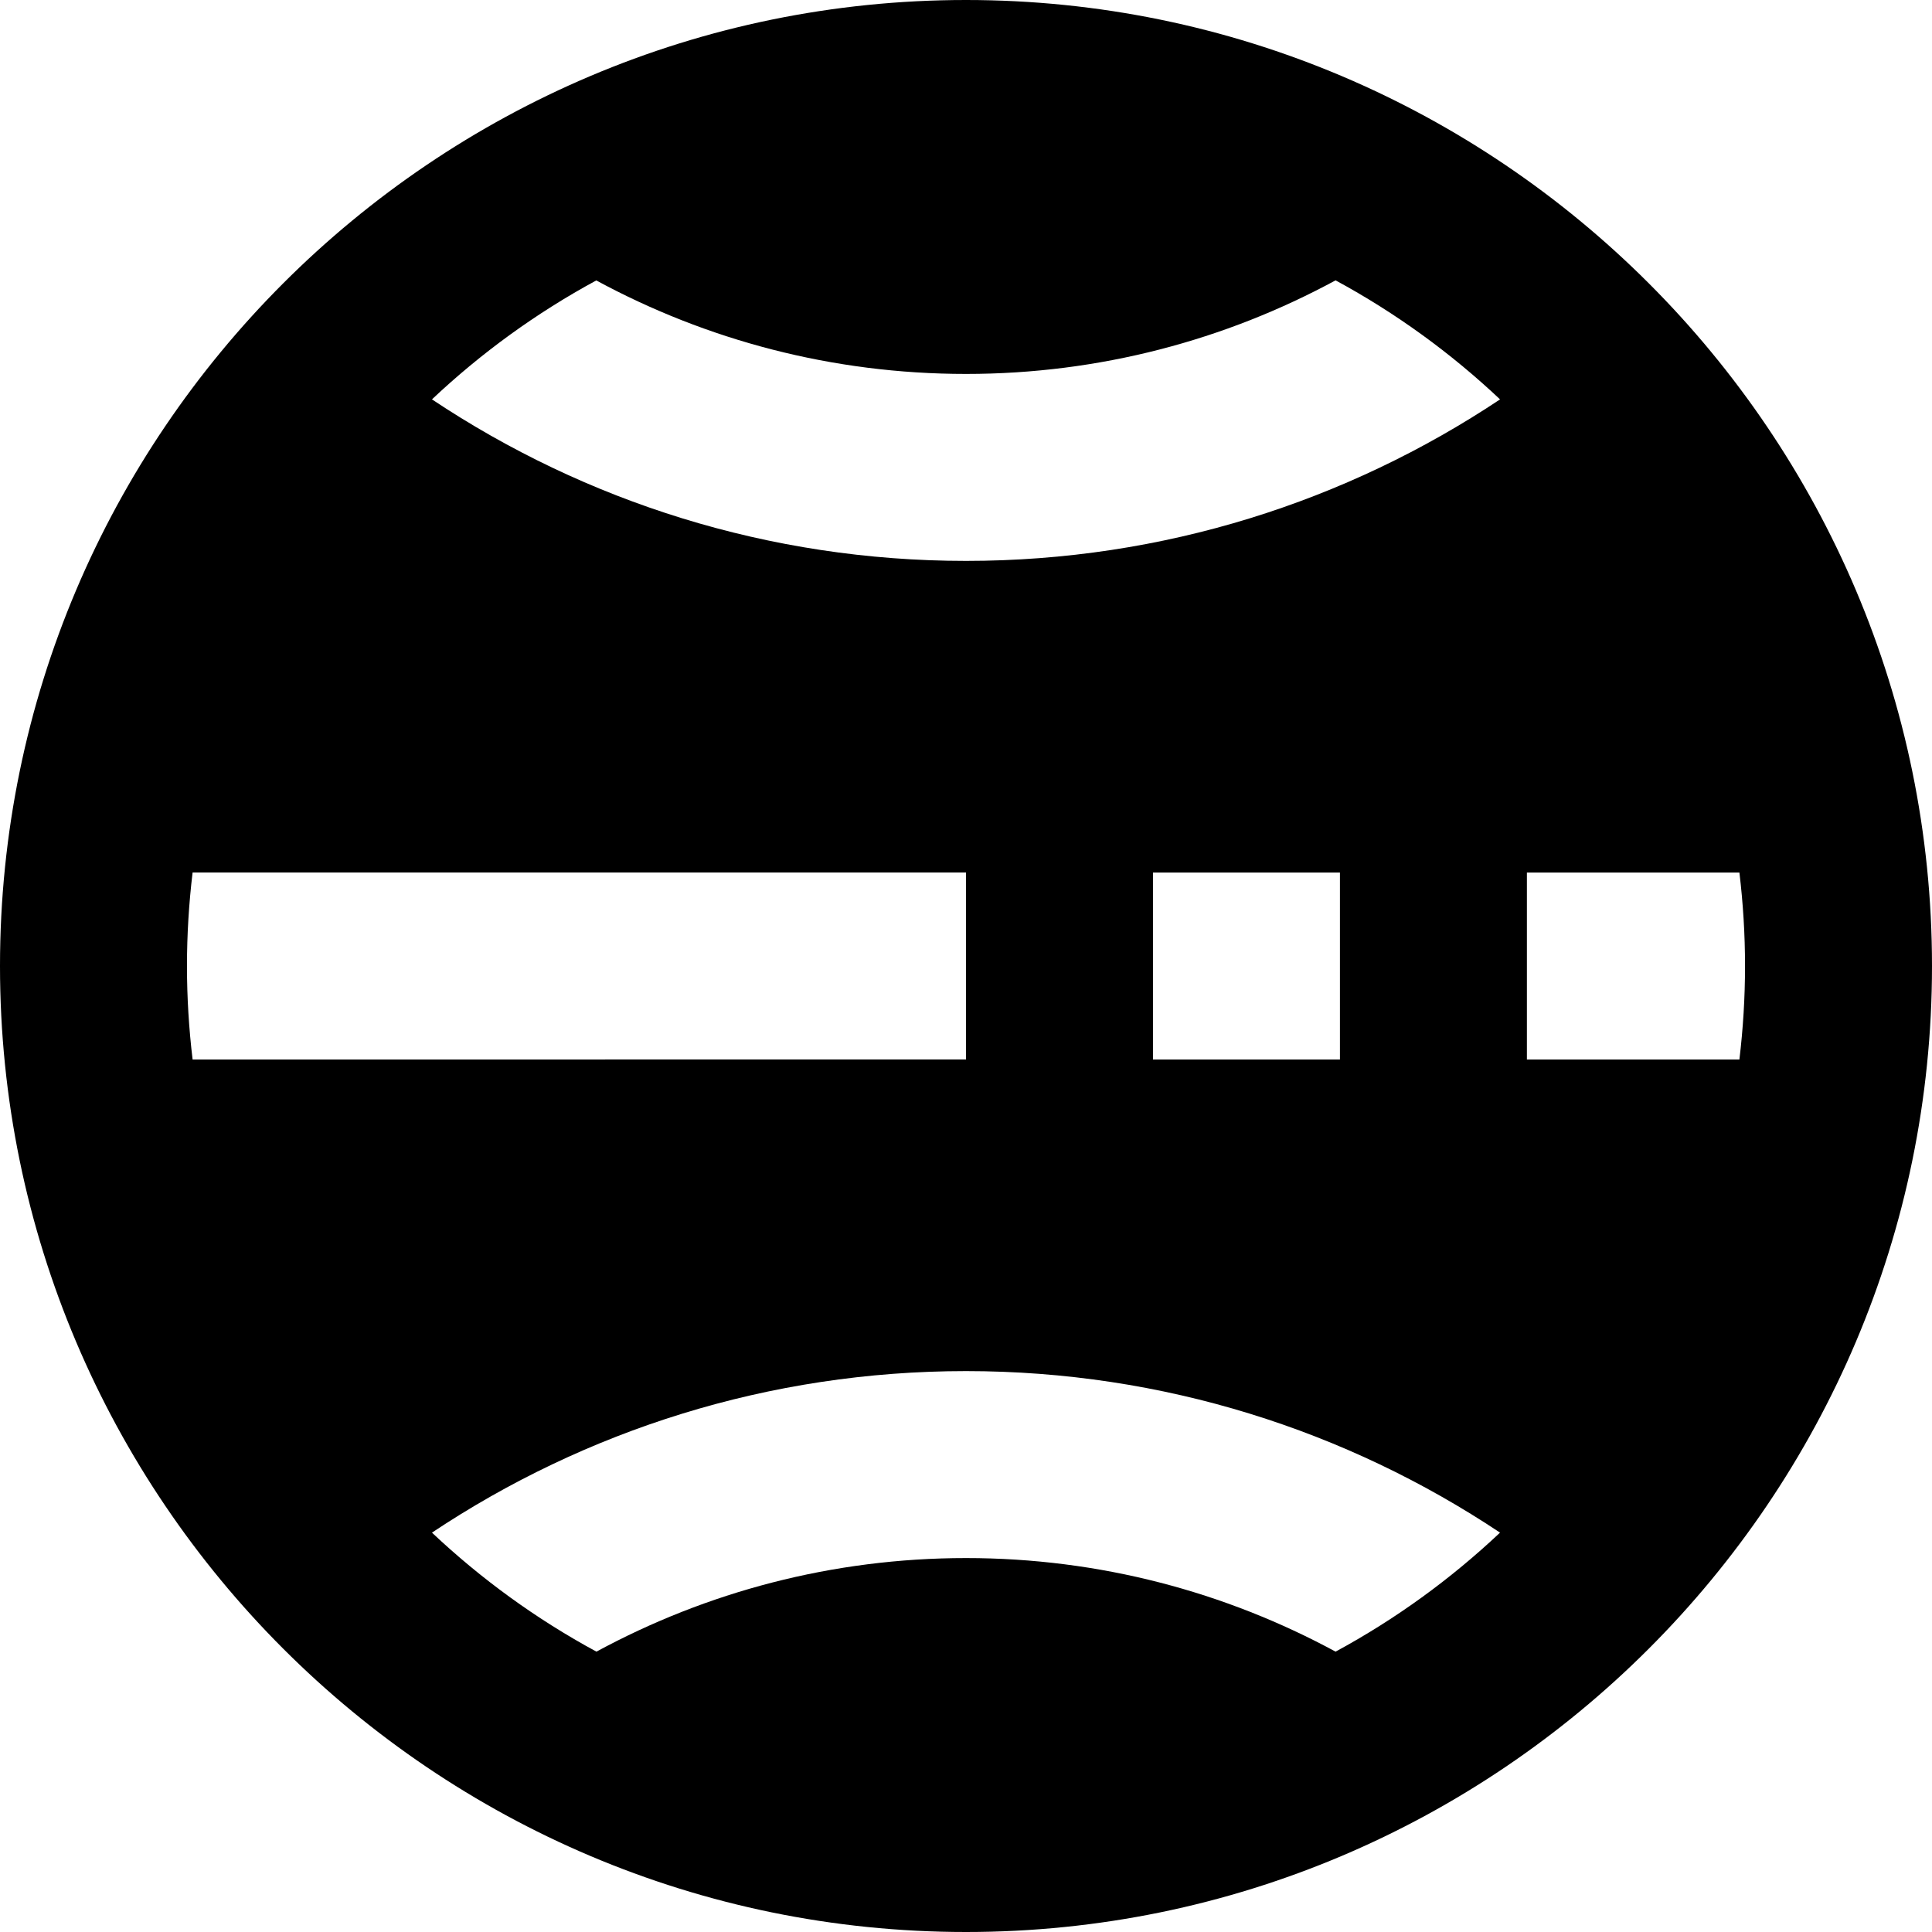
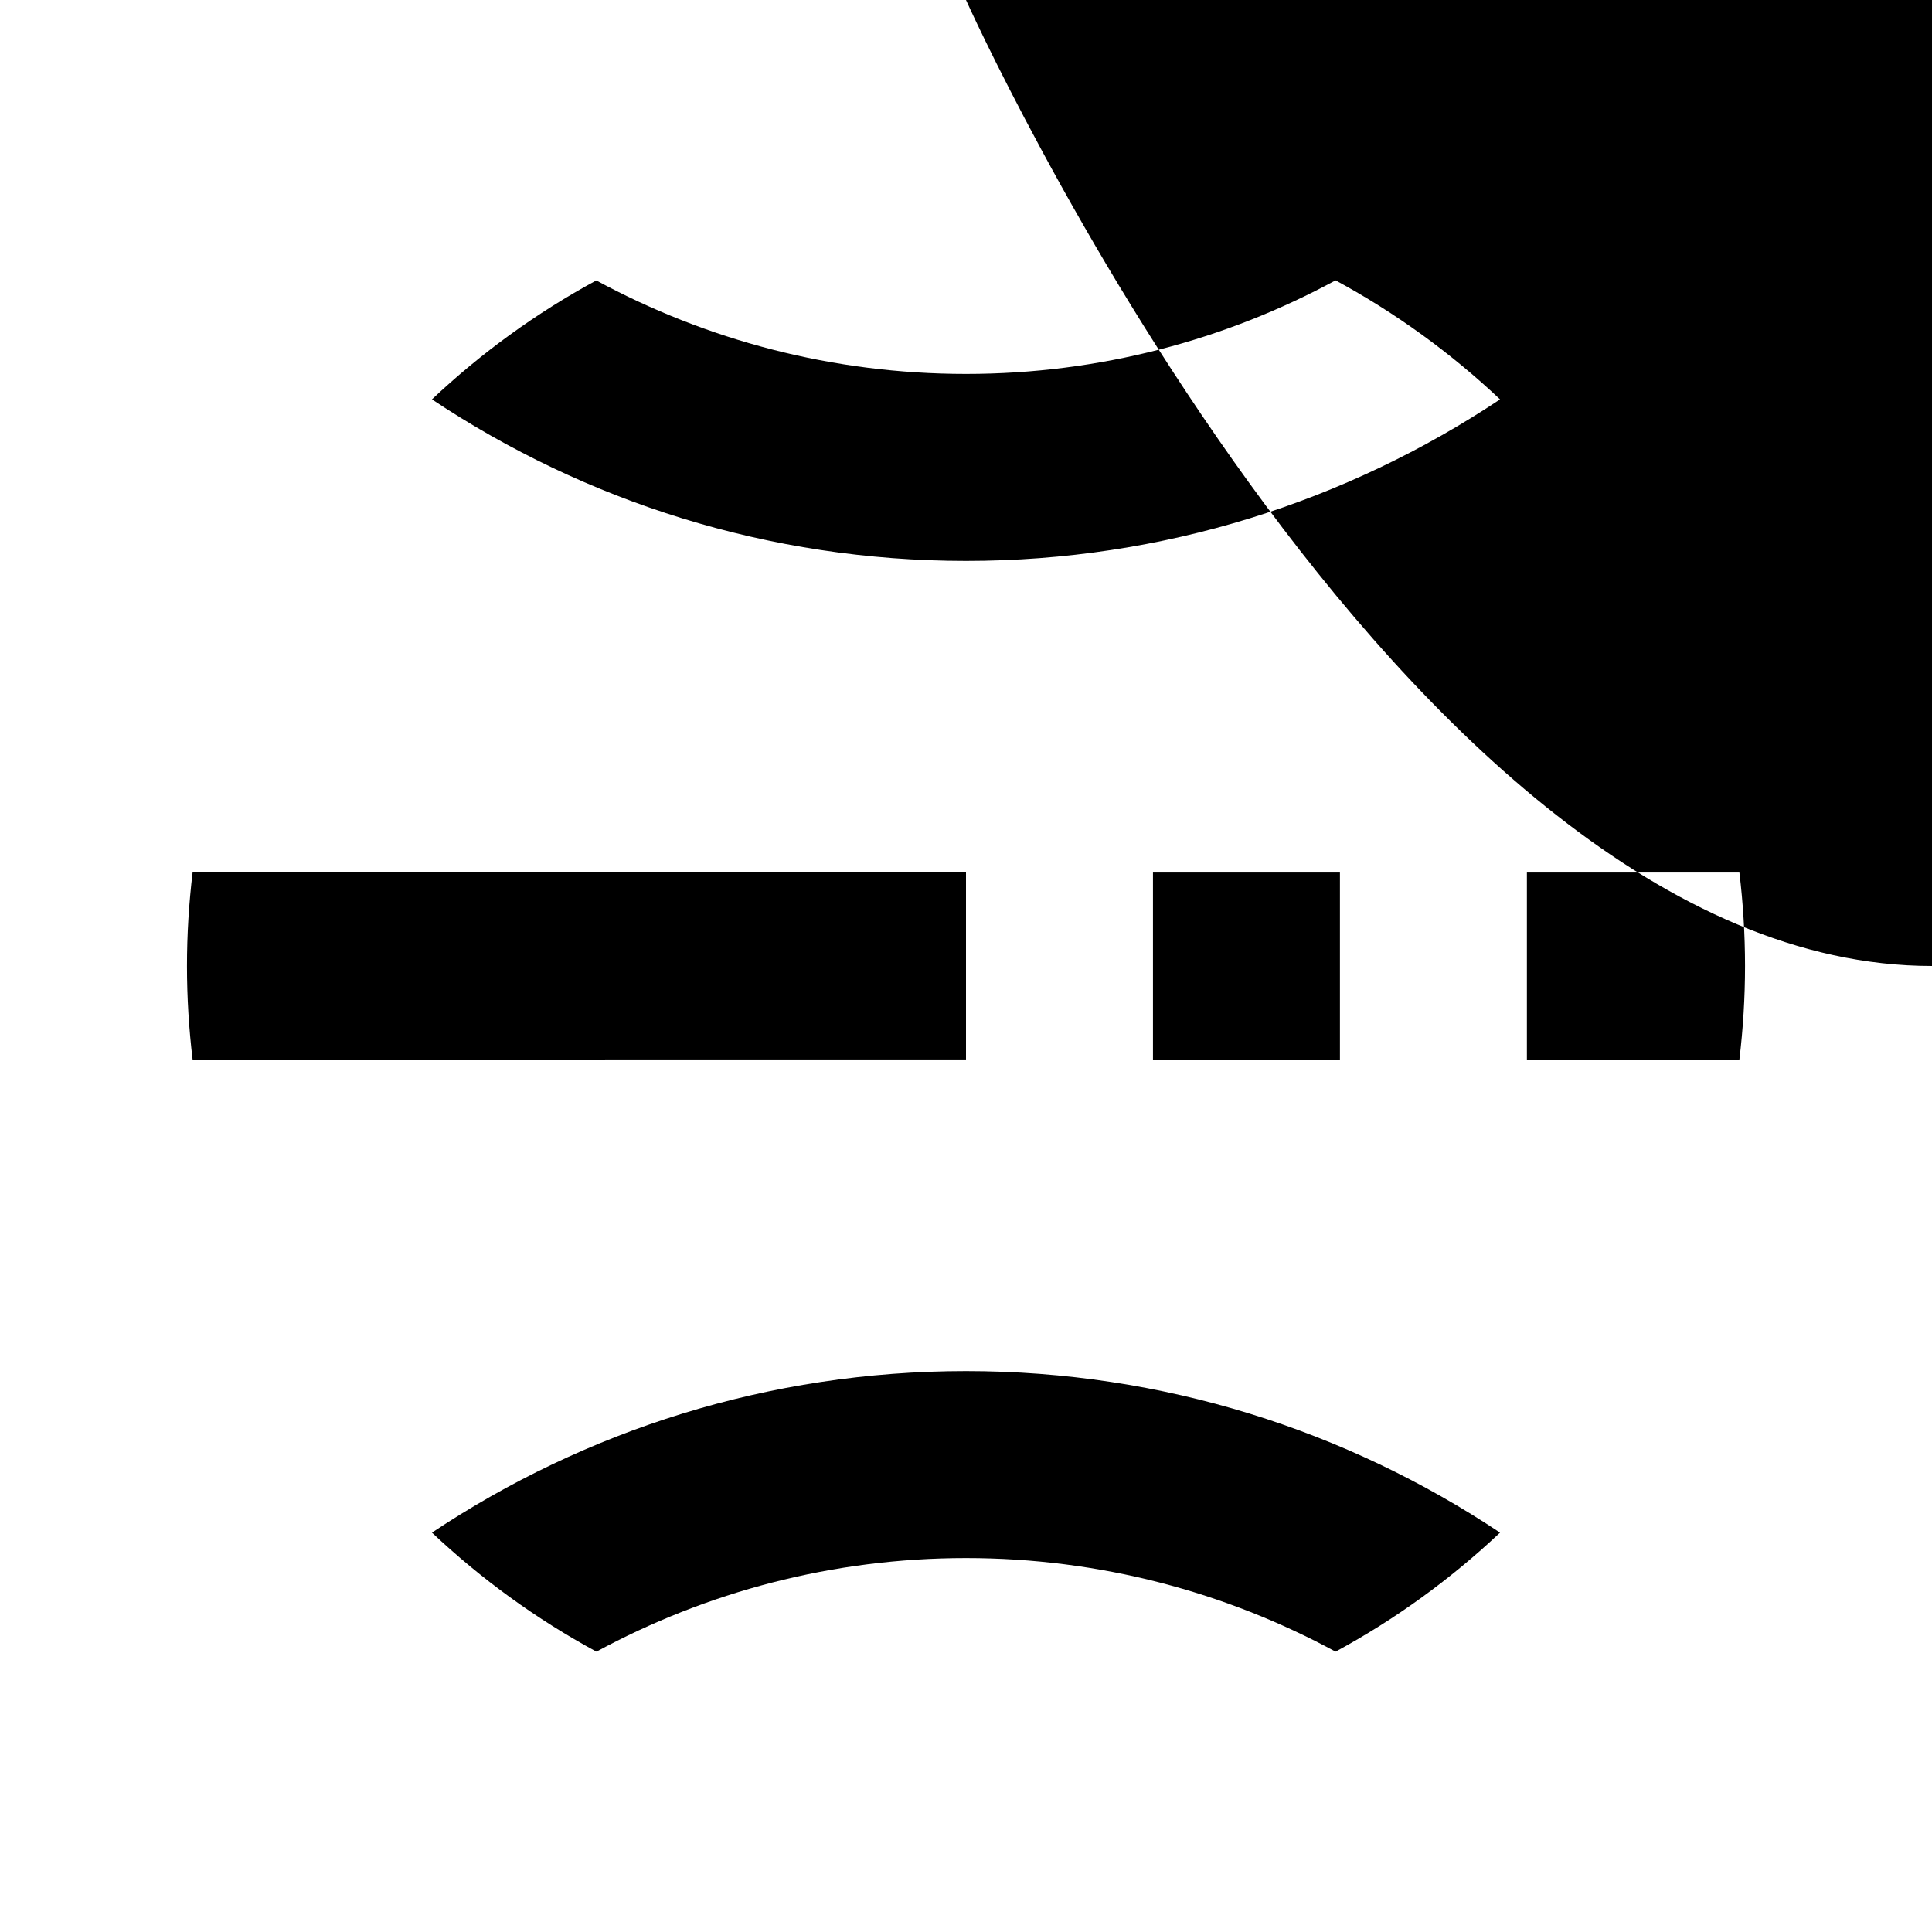
<svg xmlns="http://www.w3.org/2000/svg" fill="#000000" height="800px" width="800px" version="1.1" id="Layer_1" viewBox="0 0 512 512" xml:space="preserve">
  <g>
    <g>
-       <path d="M256,0C114.84,0,0,114.842,0,256s114.84,256,256,256s256-114.842,256-256S397.16,0,256,0z M51.04,280.774    c-0.974-8.124-1.491-16.391-1.491-24.774s0.517-16.65,1.491-24.774H256v49.548H51.04z M353.942,437.701    c-29.162-15.791-62.513-24.797-97.942-24.797c-35.427,0-68.778,9.006-97.941,24.797c-15.897-8.602-30.538-19.235-43.588-31.539    c40.569-27.024,89.235-42.806,141.528-42.806s100.96,15.783,141.525,42.806C384.479,418.466,369.839,429.097,353.942,437.701z     M305.548,280.774v-49.548h49.548v49.548H305.548z M256,148.645c-52.295,0-100.961-15.783-141.527-42.806    c13.038-12.295,27.668-22.919,43.548-31.519C187.19,90.114,220.565,99.097,256,99.097c35.429,0,68.776-9.008,97.939-24.799    c15.897,8.603,30.54,19.235,43.591,31.543C356.961,132.864,308.293,148.645,256,148.645z M404.645,280.774v-49.548h56.315    c0.976,8.124,1.491,16.391,1.491,24.774s-0.517,16.65-1.491,24.774H404.645z" />
+       <path d="M256,0s114.84,256,256,256s256-114.842,256-256S397.16,0,256,0z M51.04,280.774    c-0.974-8.124-1.491-16.391-1.491-24.774s0.517-16.65,1.491-24.774H256v49.548H51.04z M353.942,437.701    c-29.162-15.791-62.513-24.797-97.942-24.797c-35.427,0-68.778,9.006-97.941,24.797c-15.897-8.602-30.538-19.235-43.588-31.539    c40.569-27.024,89.235-42.806,141.528-42.806s100.96,15.783,141.525,42.806C384.479,418.466,369.839,429.097,353.942,437.701z     M305.548,280.774v-49.548h49.548v49.548H305.548z M256,148.645c-52.295,0-100.961-15.783-141.527-42.806    c13.038-12.295,27.668-22.919,43.548-31.519C187.19,90.114,220.565,99.097,256,99.097c35.429,0,68.776-9.008,97.939-24.799    c15.897,8.603,30.54,19.235,43.591,31.543C356.961,132.864,308.293,148.645,256,148.645z M404.645,280.774v-49.548h56.315    c0.976,8.124,1.491,16.391,1.491,24.774s-0.517,16.65-1.491,24.774H404.645z" />
    </g>
  </g>
</svg>